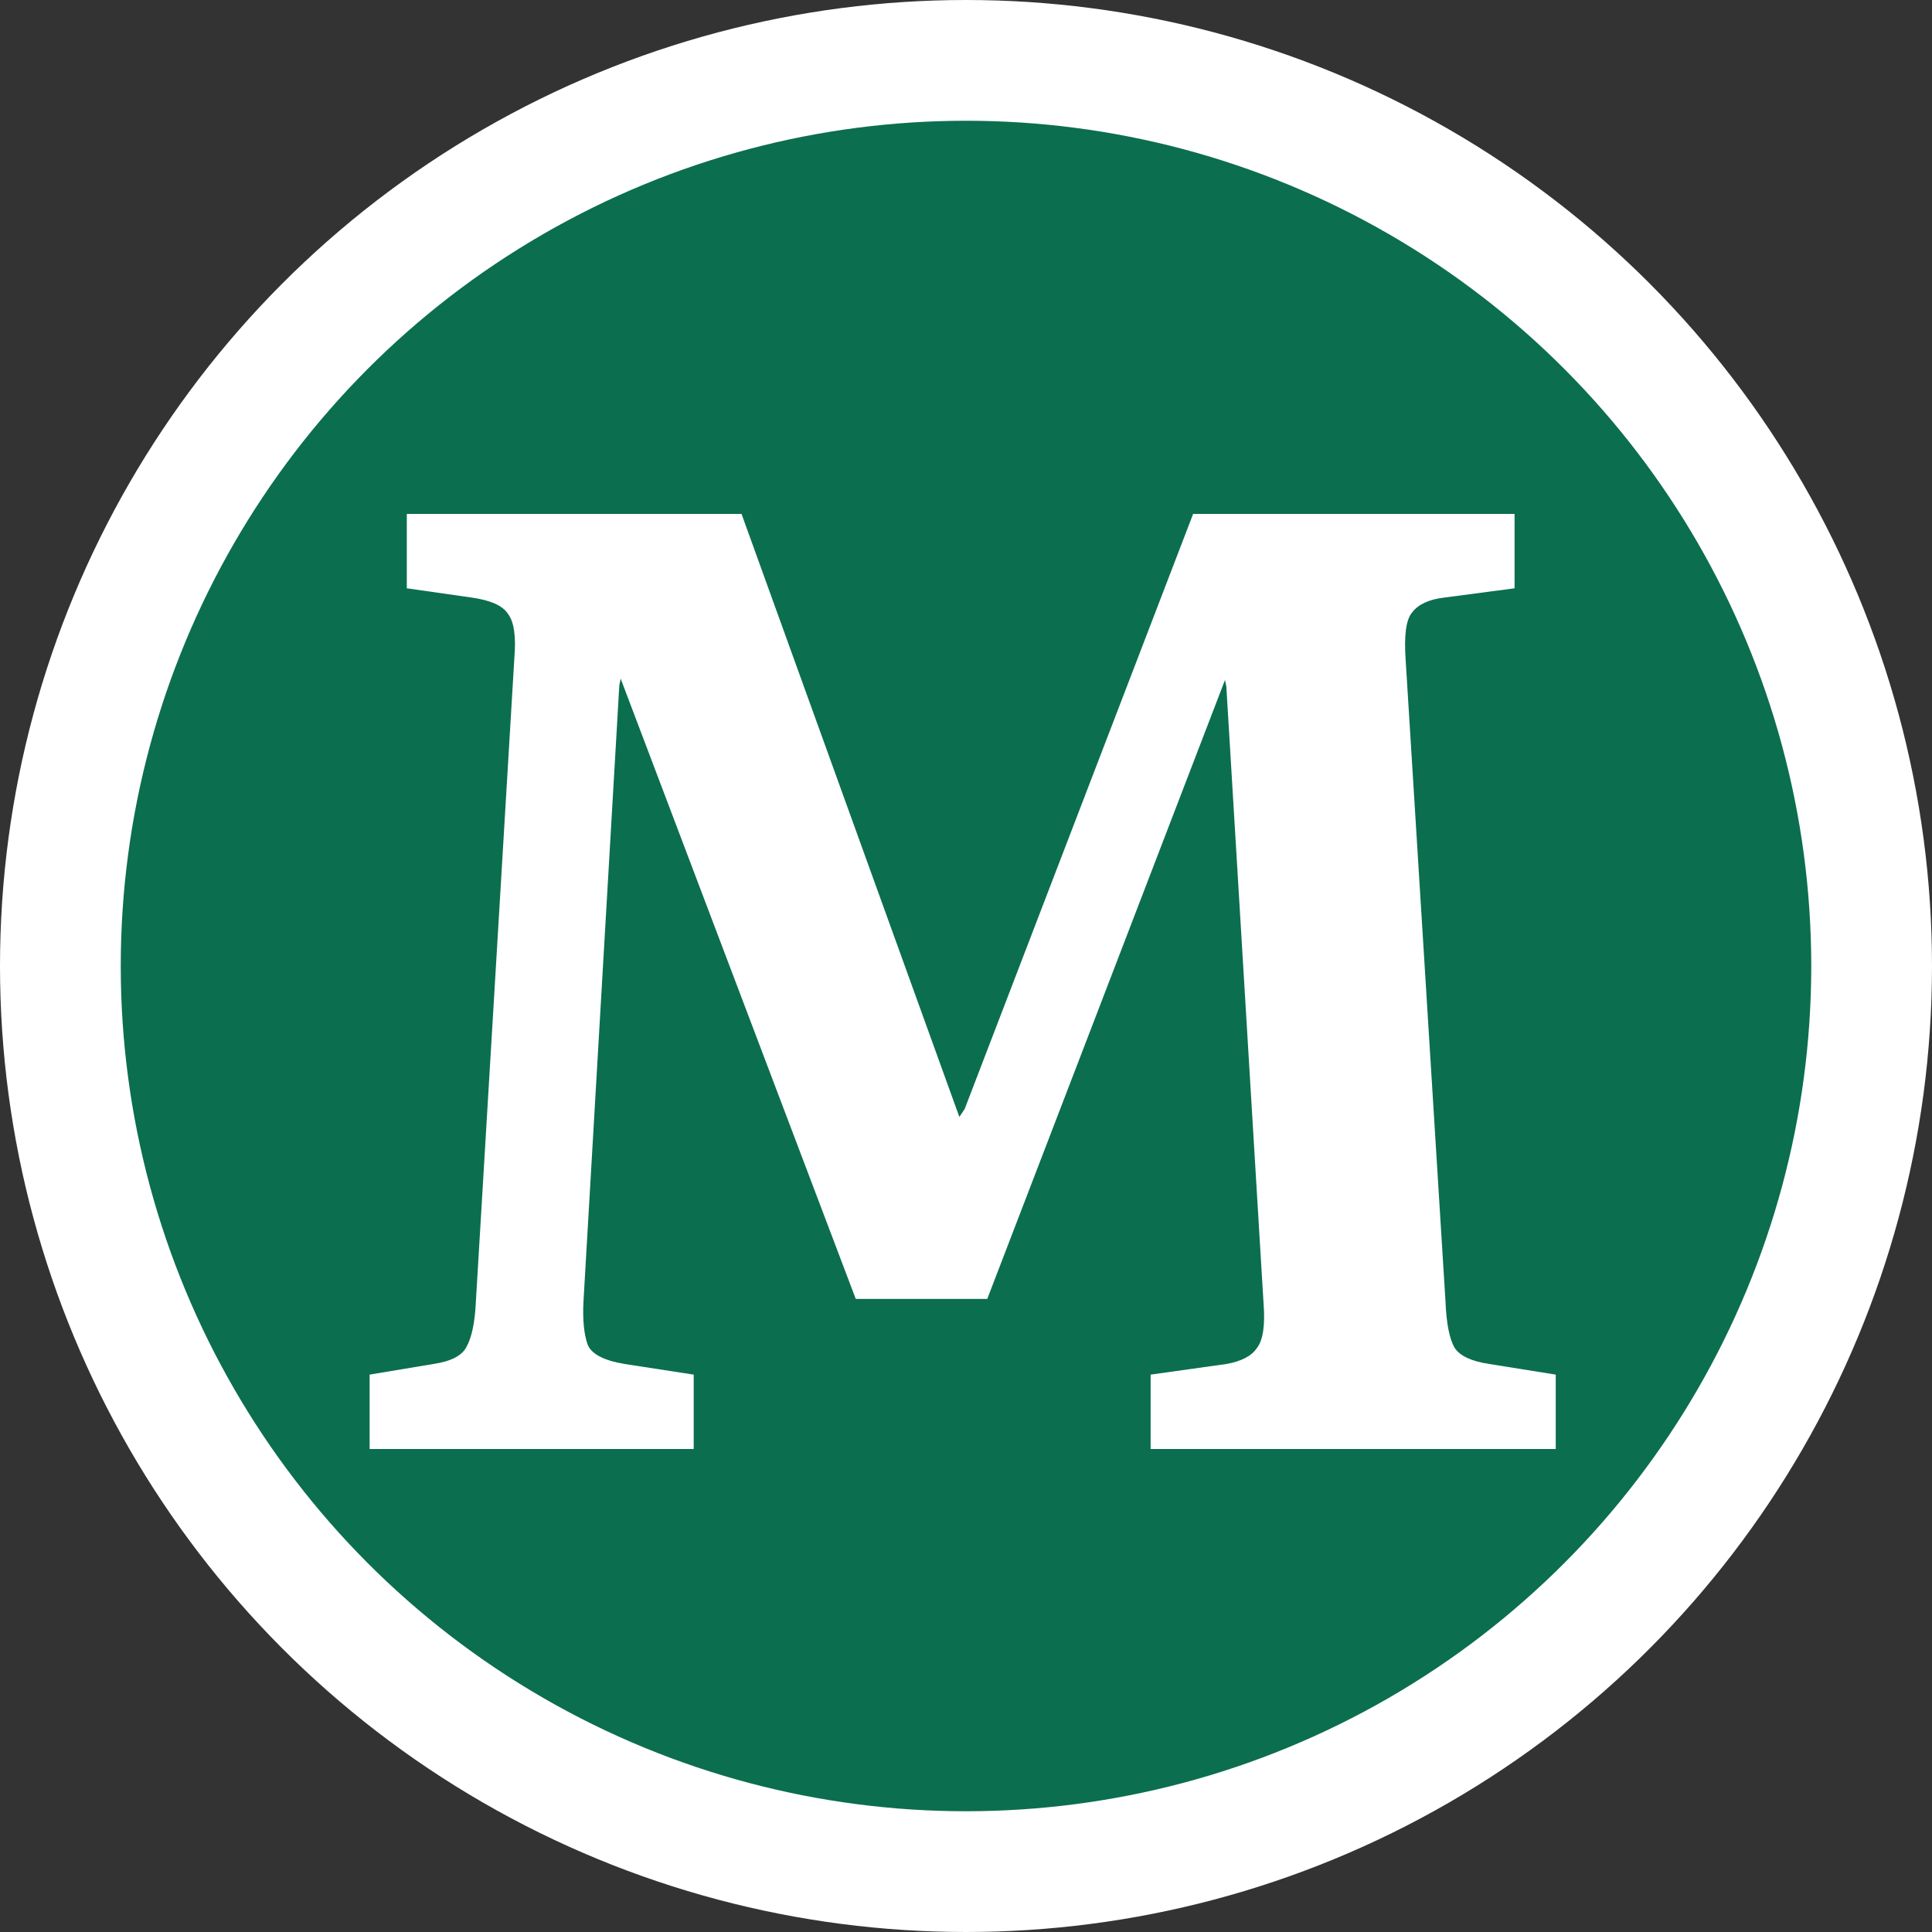
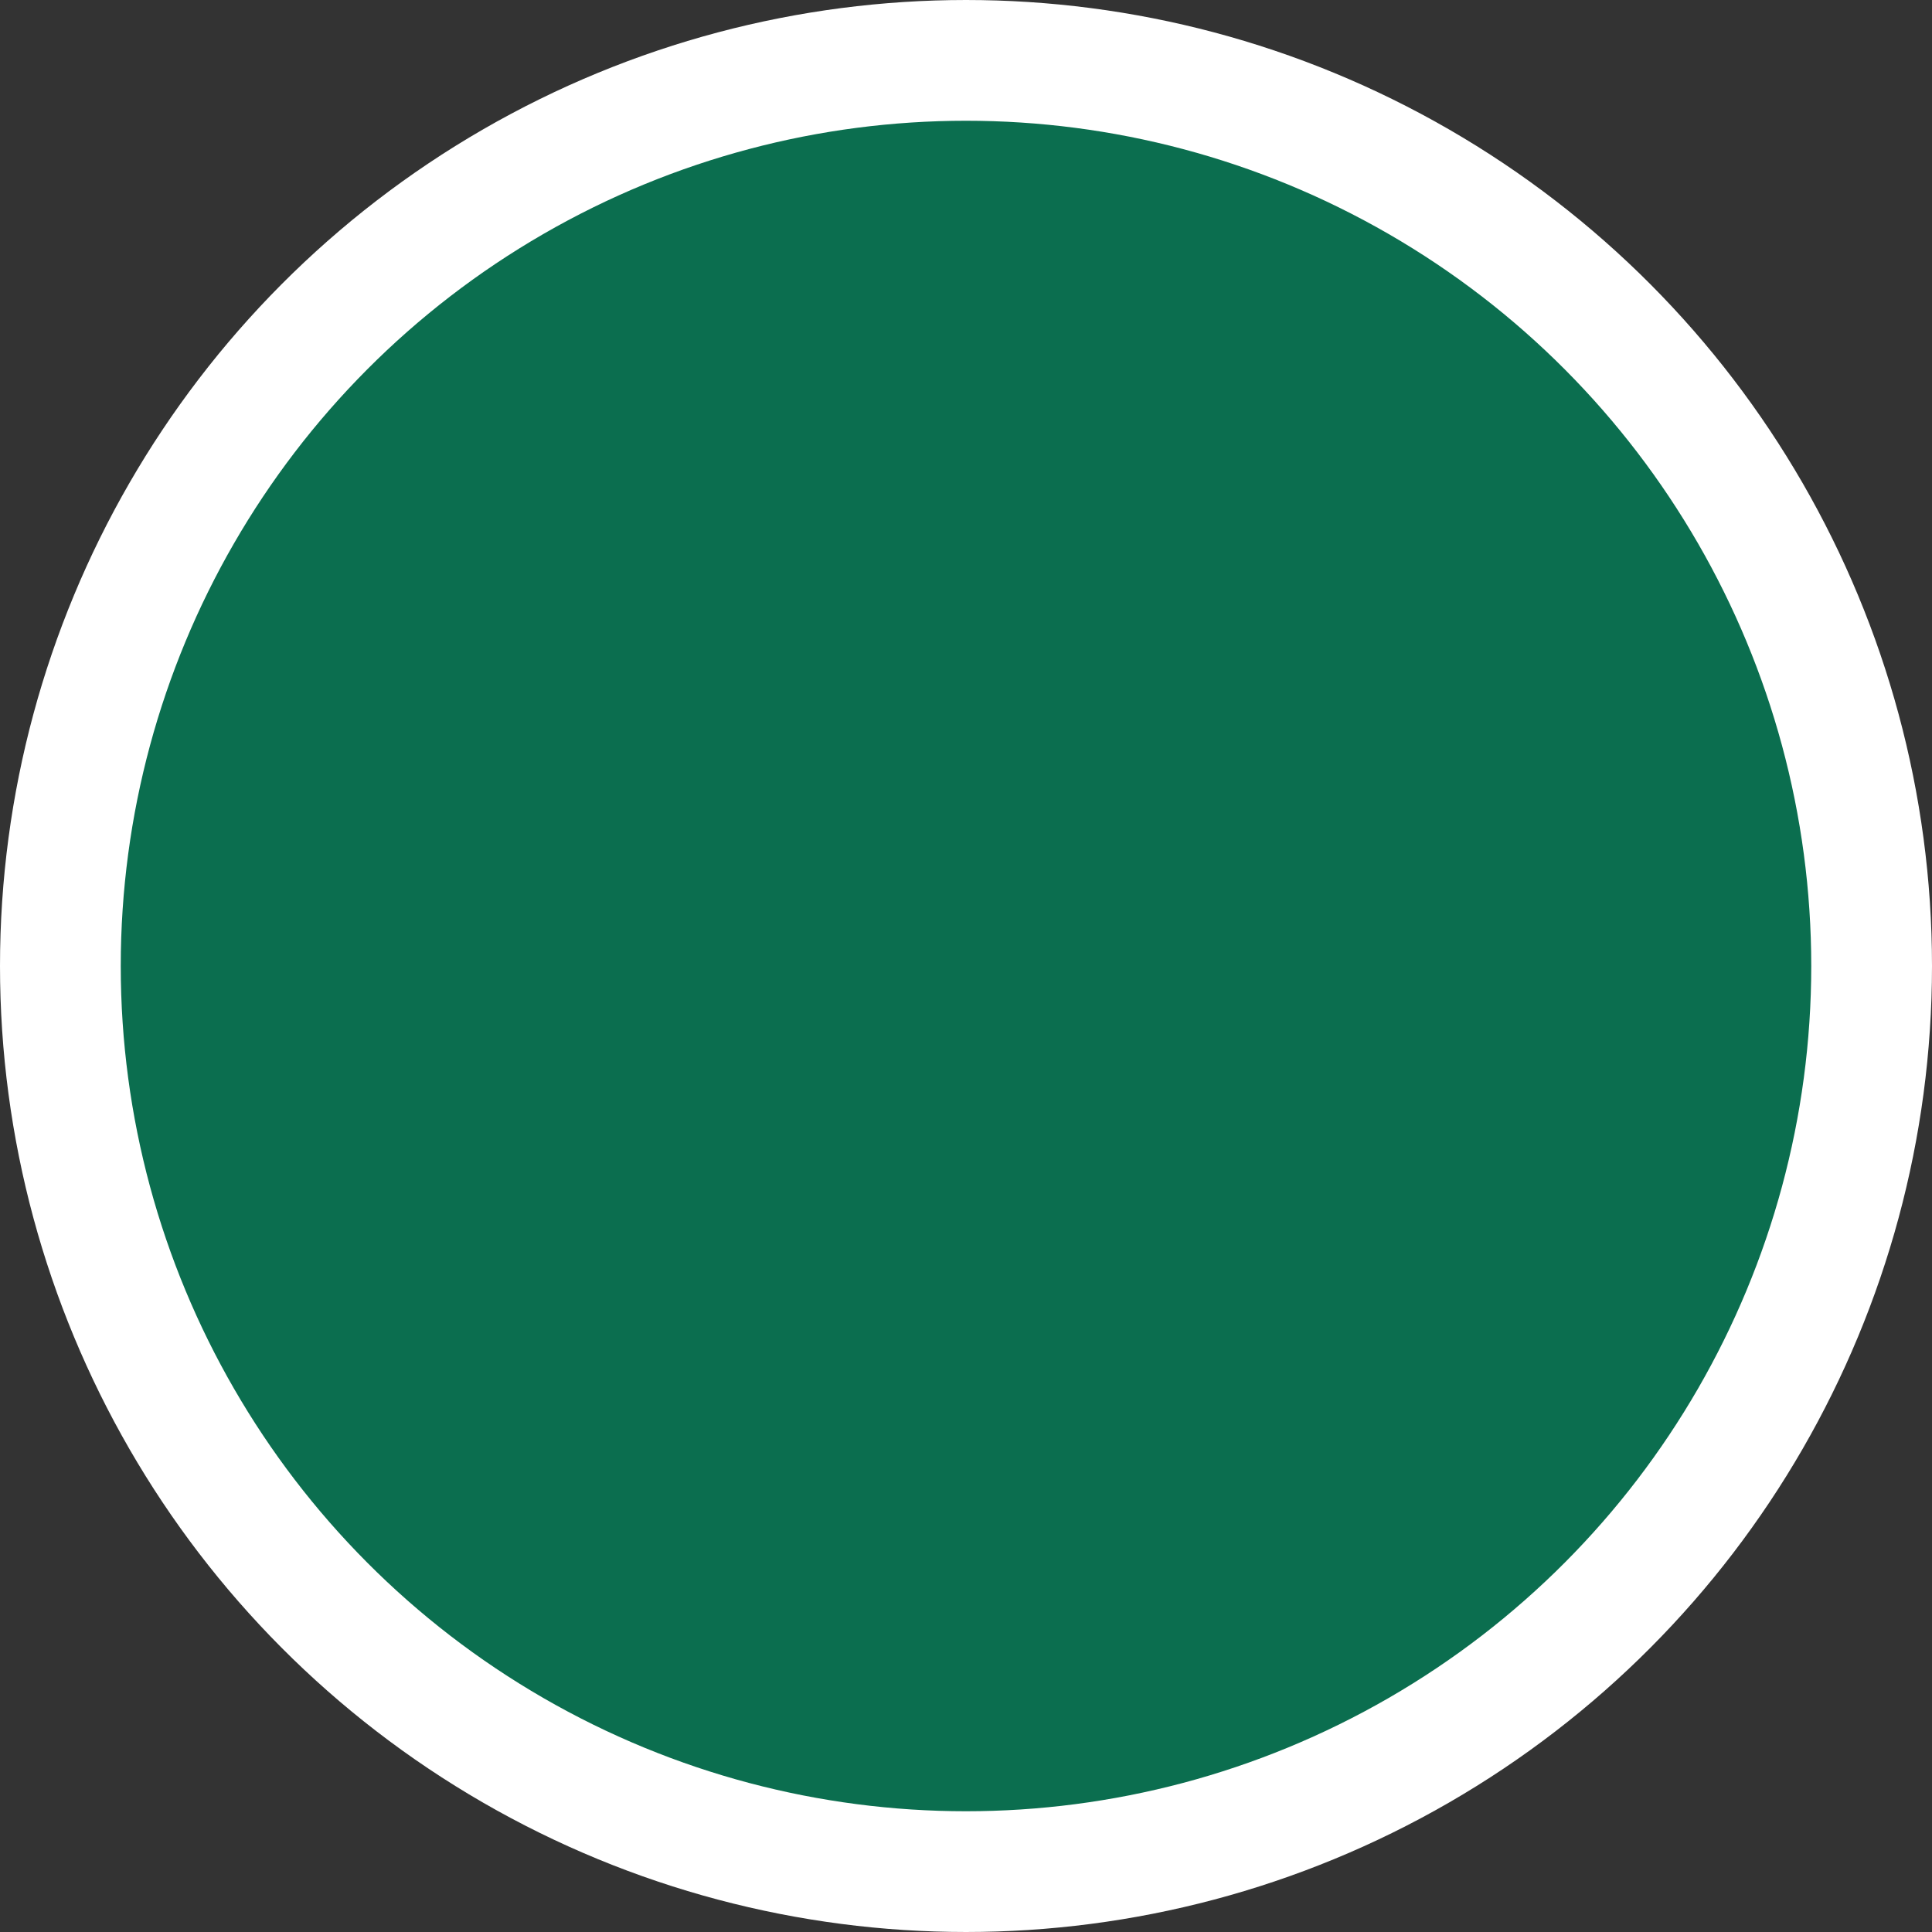
<svg xmlns="http://www.w3.org/2000/svg" width="32" height="32" viewBox="0 0 32 32" fill="none">
  <rect x="0" y="0" width="32" height="32" fill="#333333" stroke="none" />
  <circle cx="16" cy="16" r="15" fill="#0B6E4F" stroke="white" stroke-width="2" />
-   <path d="M6.122 24V22.768L7.178 22.592C7.471 22.548 7.655 22.453 7.728 22.306C7.816 22.145 7.867 21.895 7.882 21.558L8.52 10.888C8.549 10.536 8.513 10.294 8.41 10.162C8.322 10.03 8.124 9.942 7.816 9.898L6.738 9.744V8.512H12.282L15.89 18.5L15.978 18.368L19.762 8.512H25.086V9.744L23.92 9.898C23.671 9.927 23.495 10.008 23.392 10.14C23.289 10.257 23.253 10.521 23.282 10.932L23.942 21.558C23.957 21.925 24.008 22.181 24.096 22.328C24.184 22.46 24.375 22.548 24.668 22.592L25.768 22.768V24H19.058V22.768L20.312 22.592C20.561 22.548 20.73 22.46 20.818 22.328C20.921 22.196 20.957 21.947 20.928 21.58L20.312 11.372L20.29 11.262L16.352 21.514H14.174L10.28 11.24L10.258 11.35L9.664 21.558C9.649 21.851 9.671 22.086 9.73 22.262C9.789 22.423 9.994 22.533 10.346 22.592L11.49 22.768V24H6.122Z" fill="white" />
</svg>